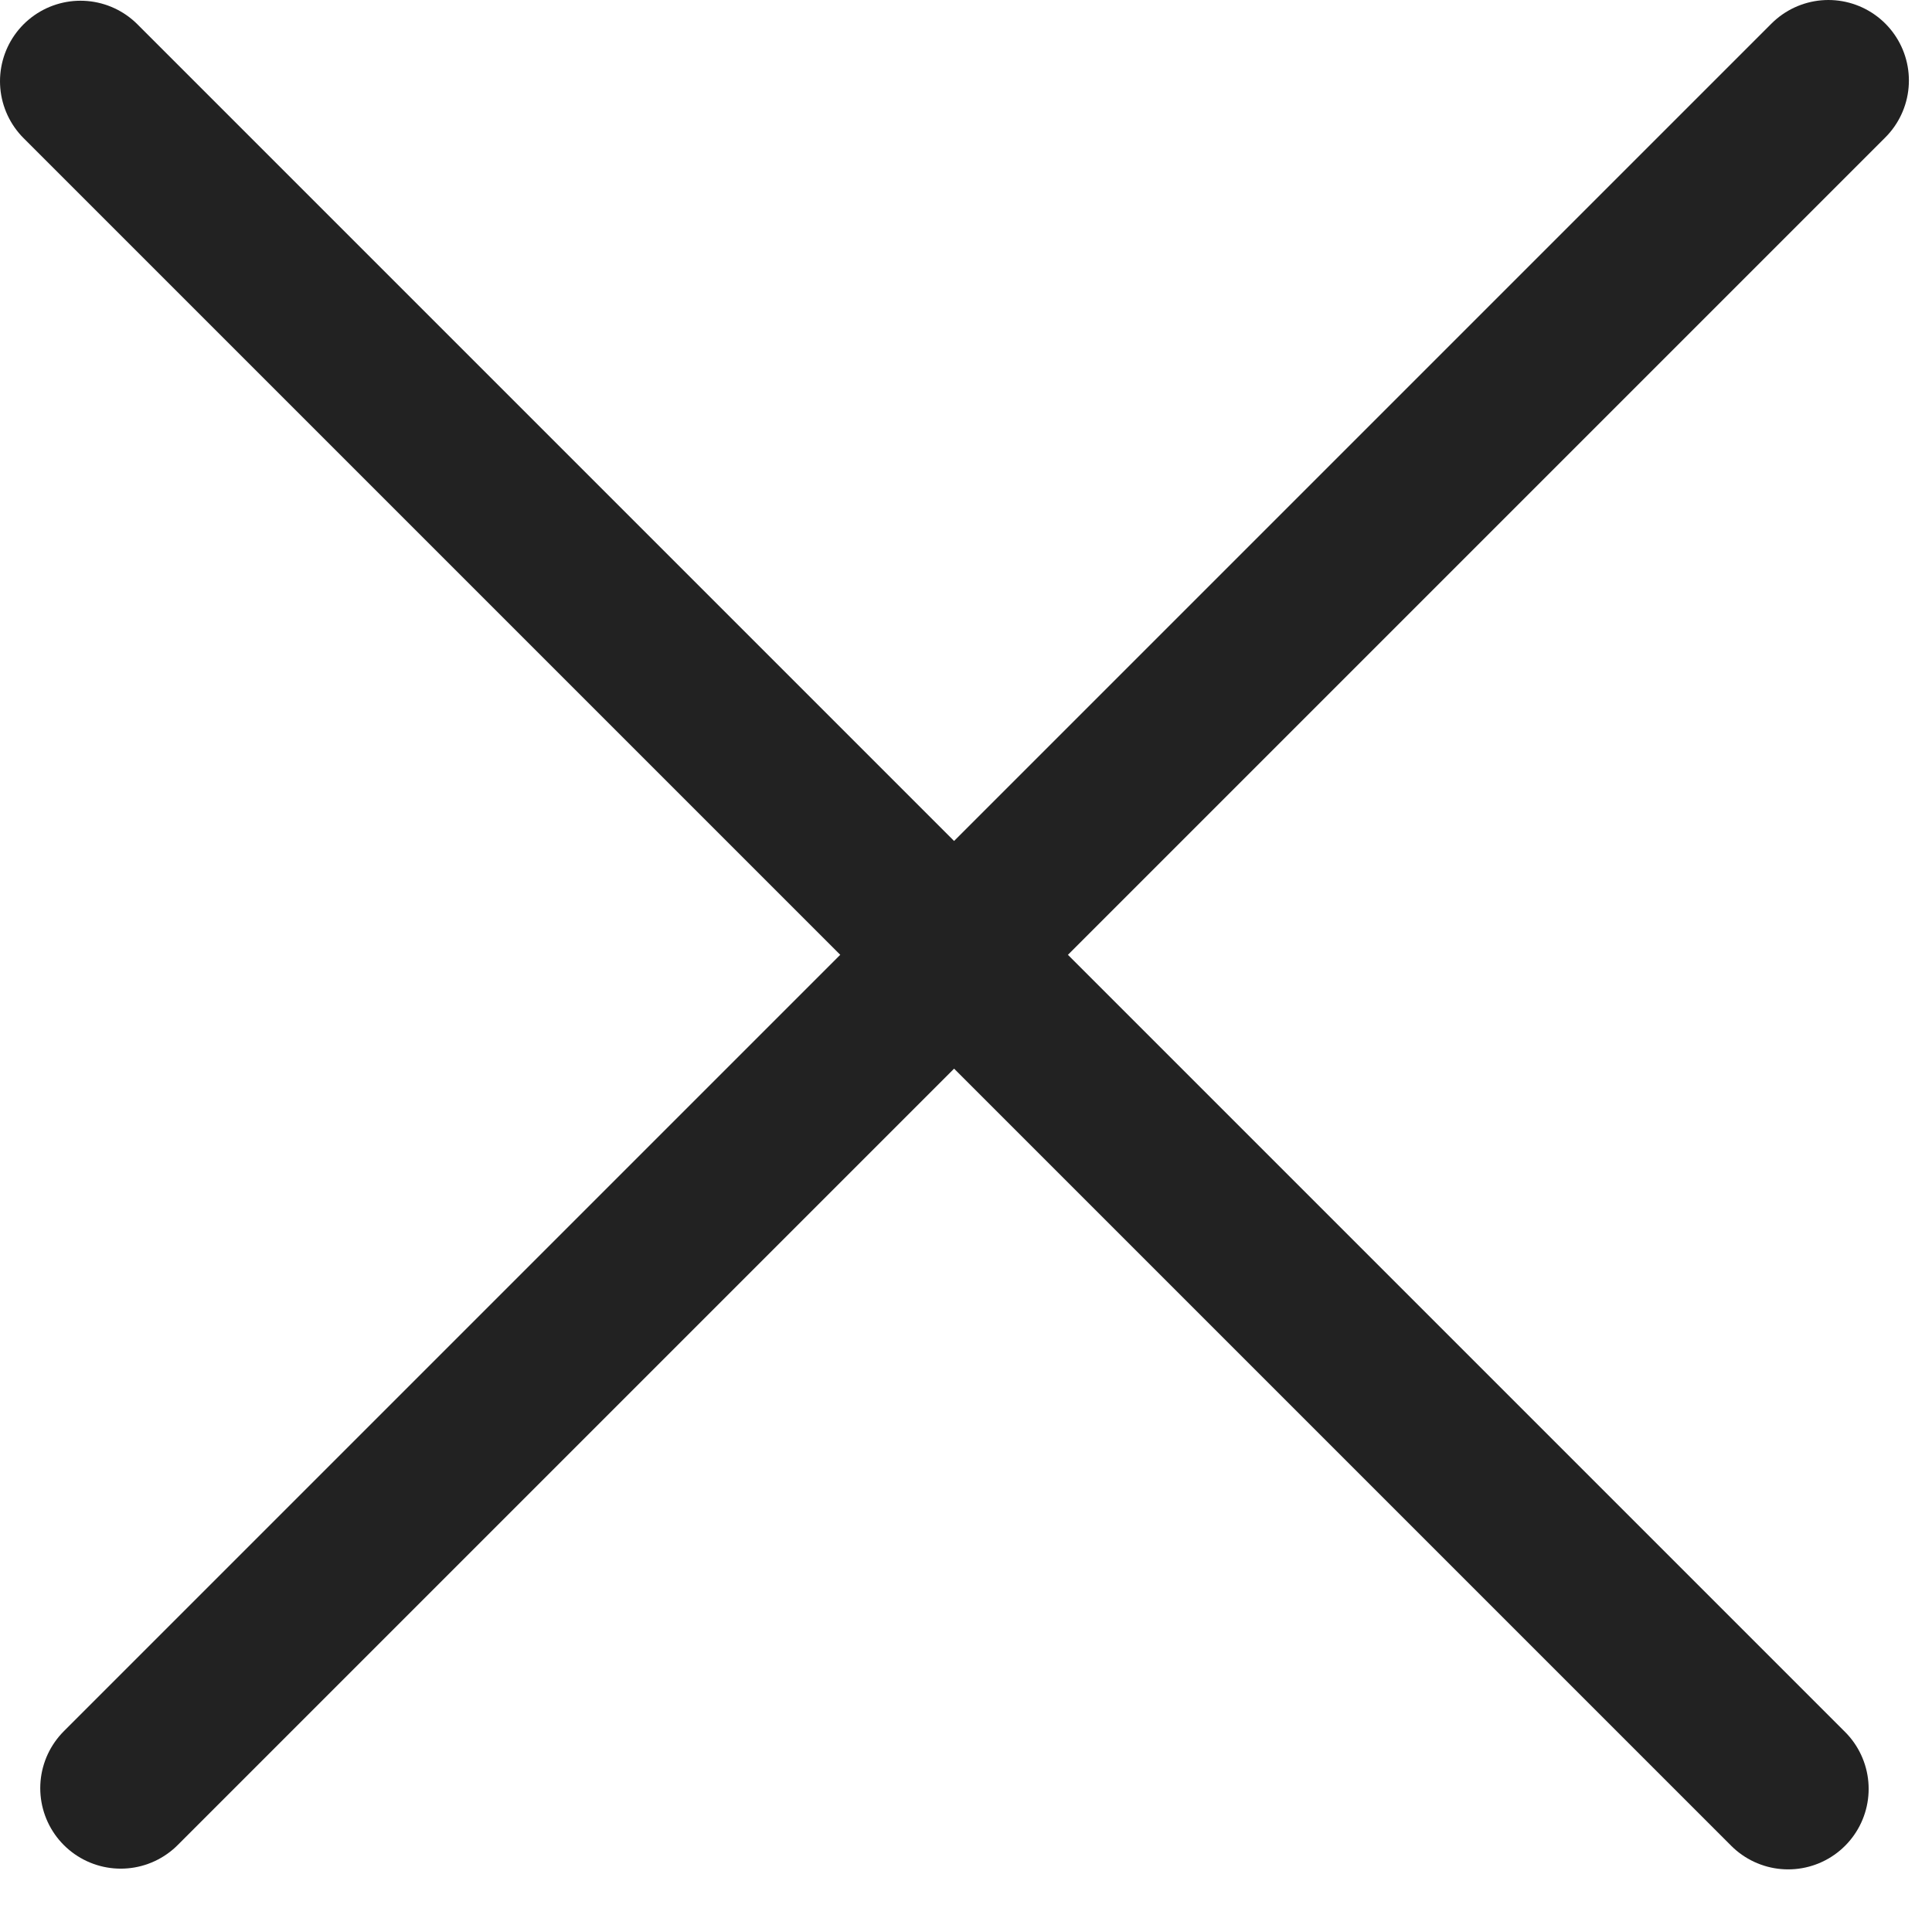
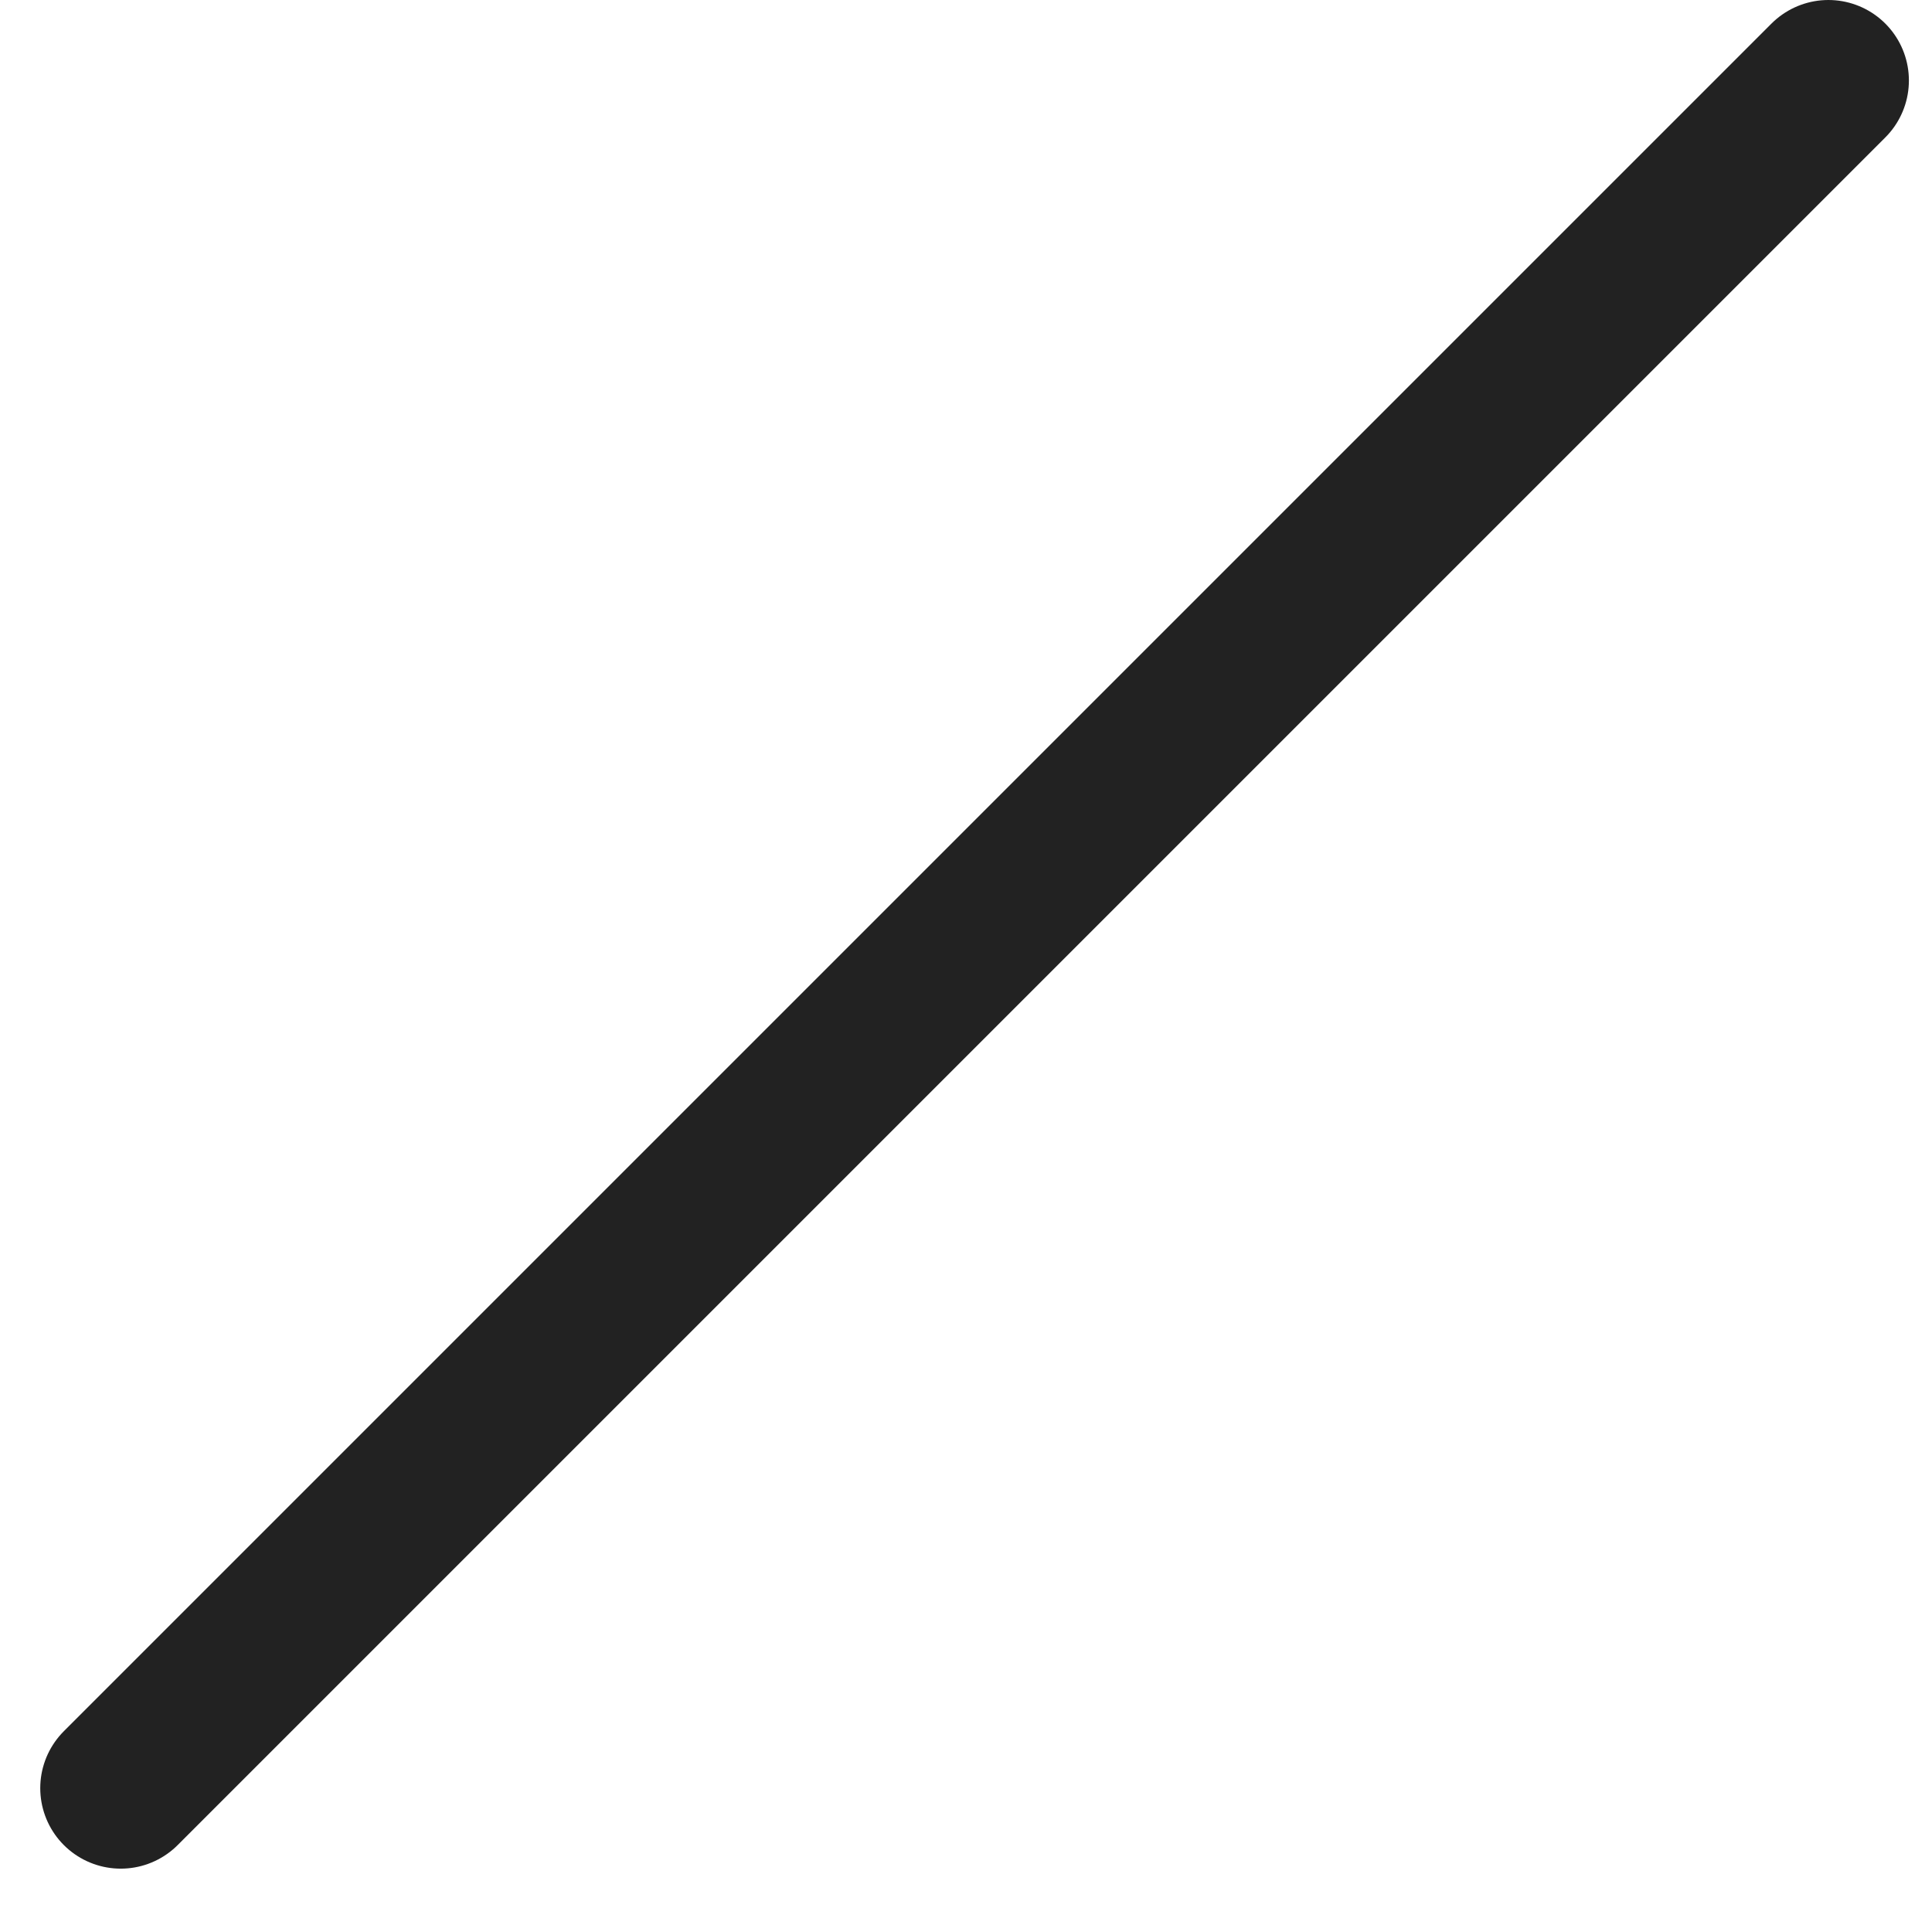
<svg xmlns="http://www.w3.org/2000/svg" width="24" height="24" viewBox="0 0 24 24" fill="none">
-   <path d="M1 1.009L22.213 22.222" stroke="#222222" stroke-width="2" stroke-linecap="round" />
  <path d="M1.5 22.213L22.713 1" stroke="#222222" stroke-width="2" stroke-linecap="round" />
</svg>